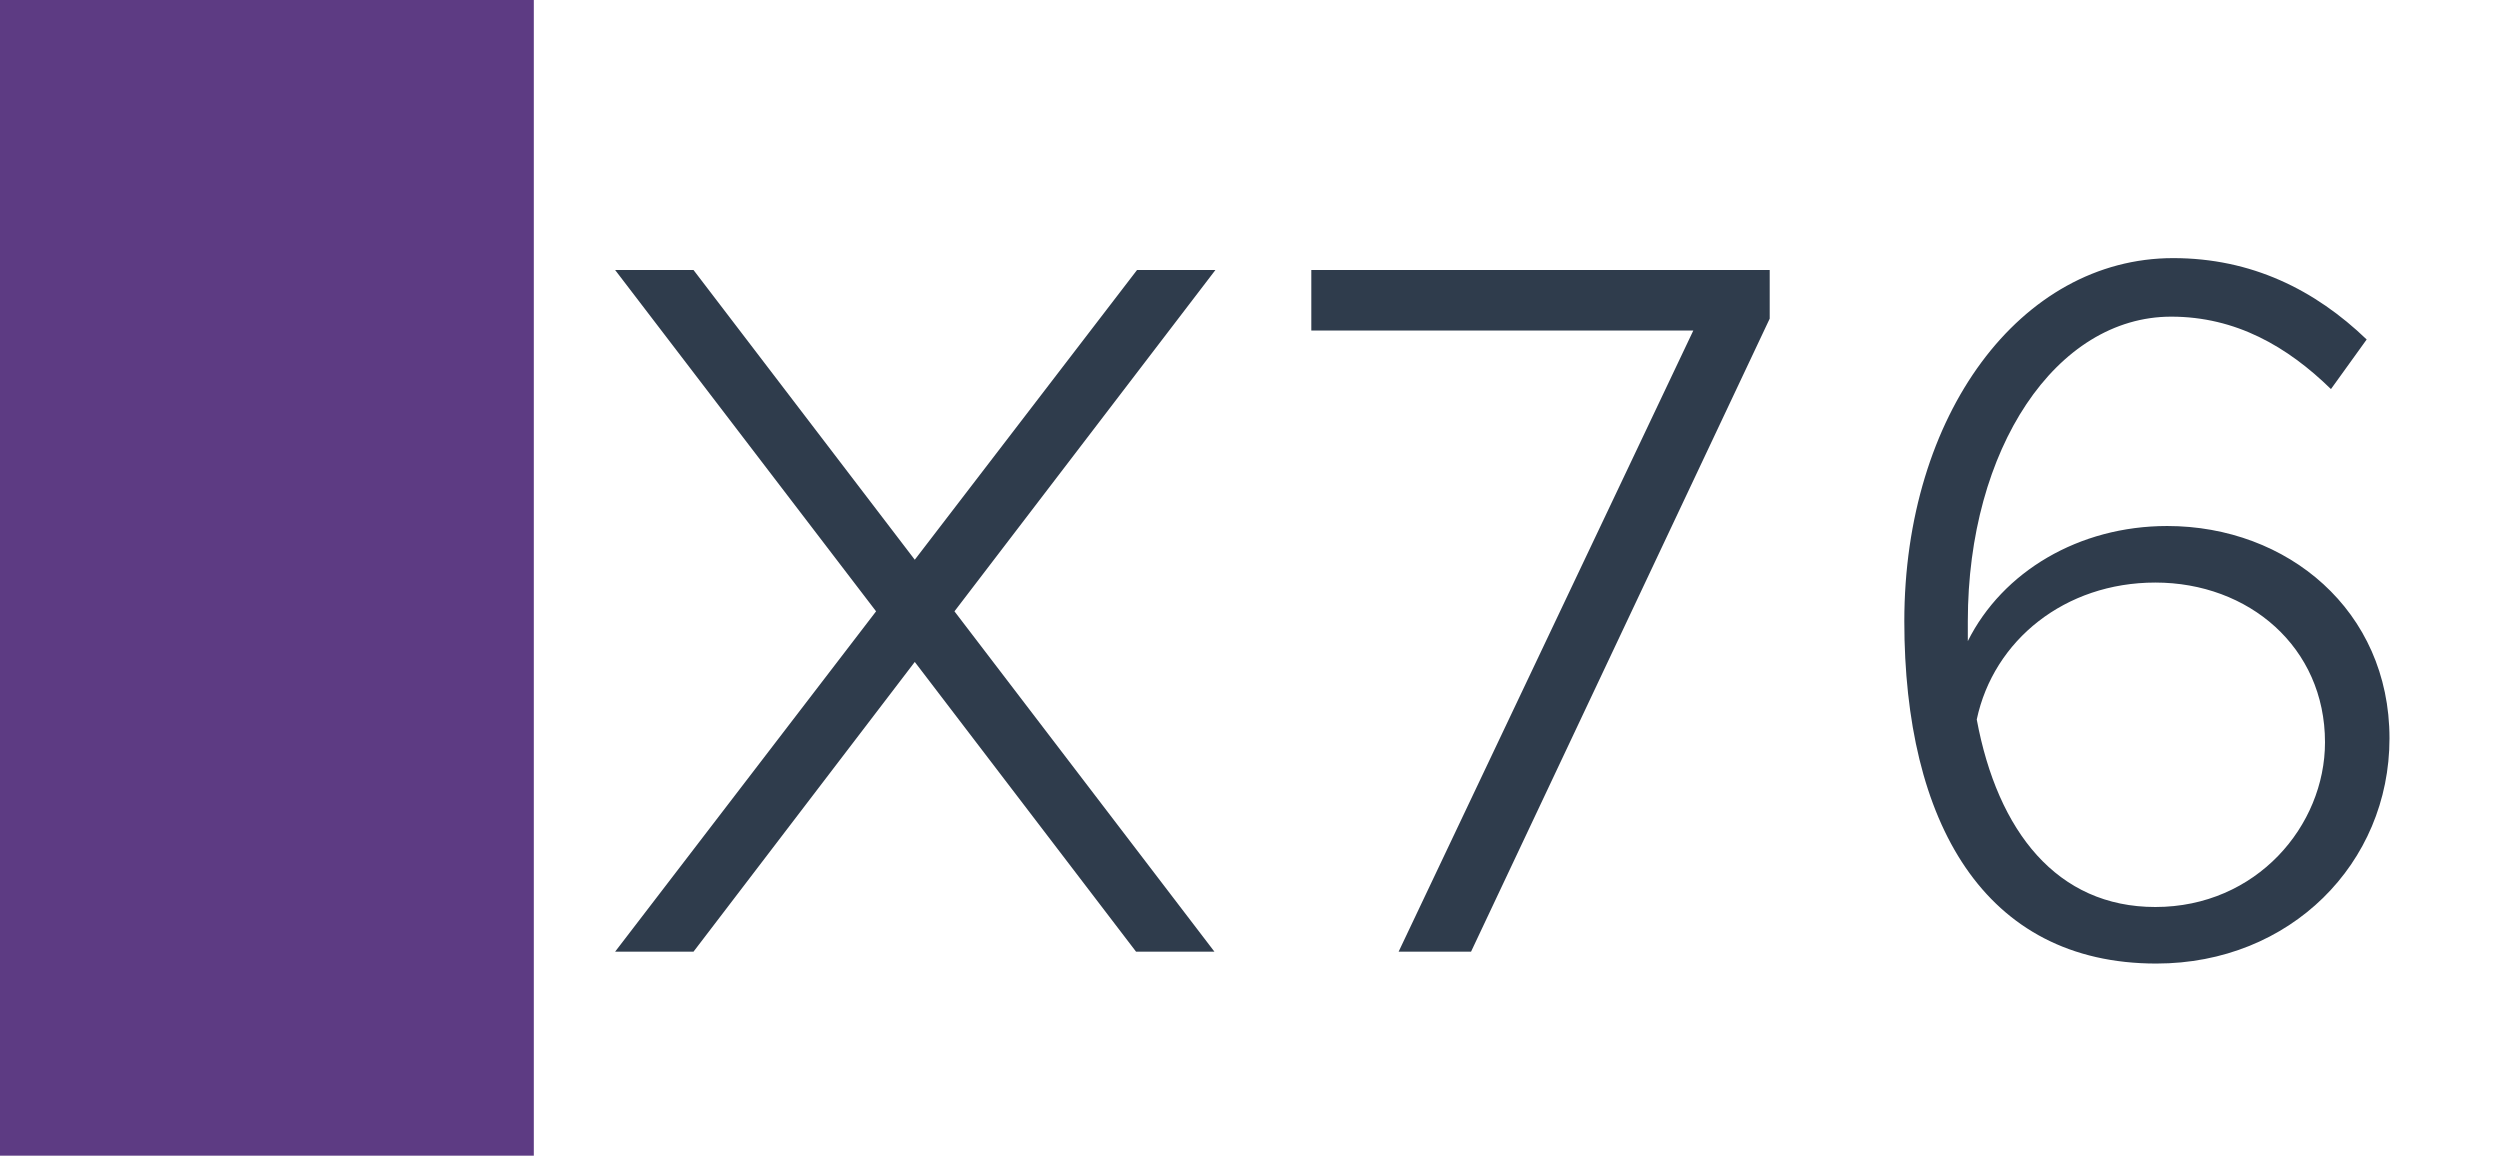
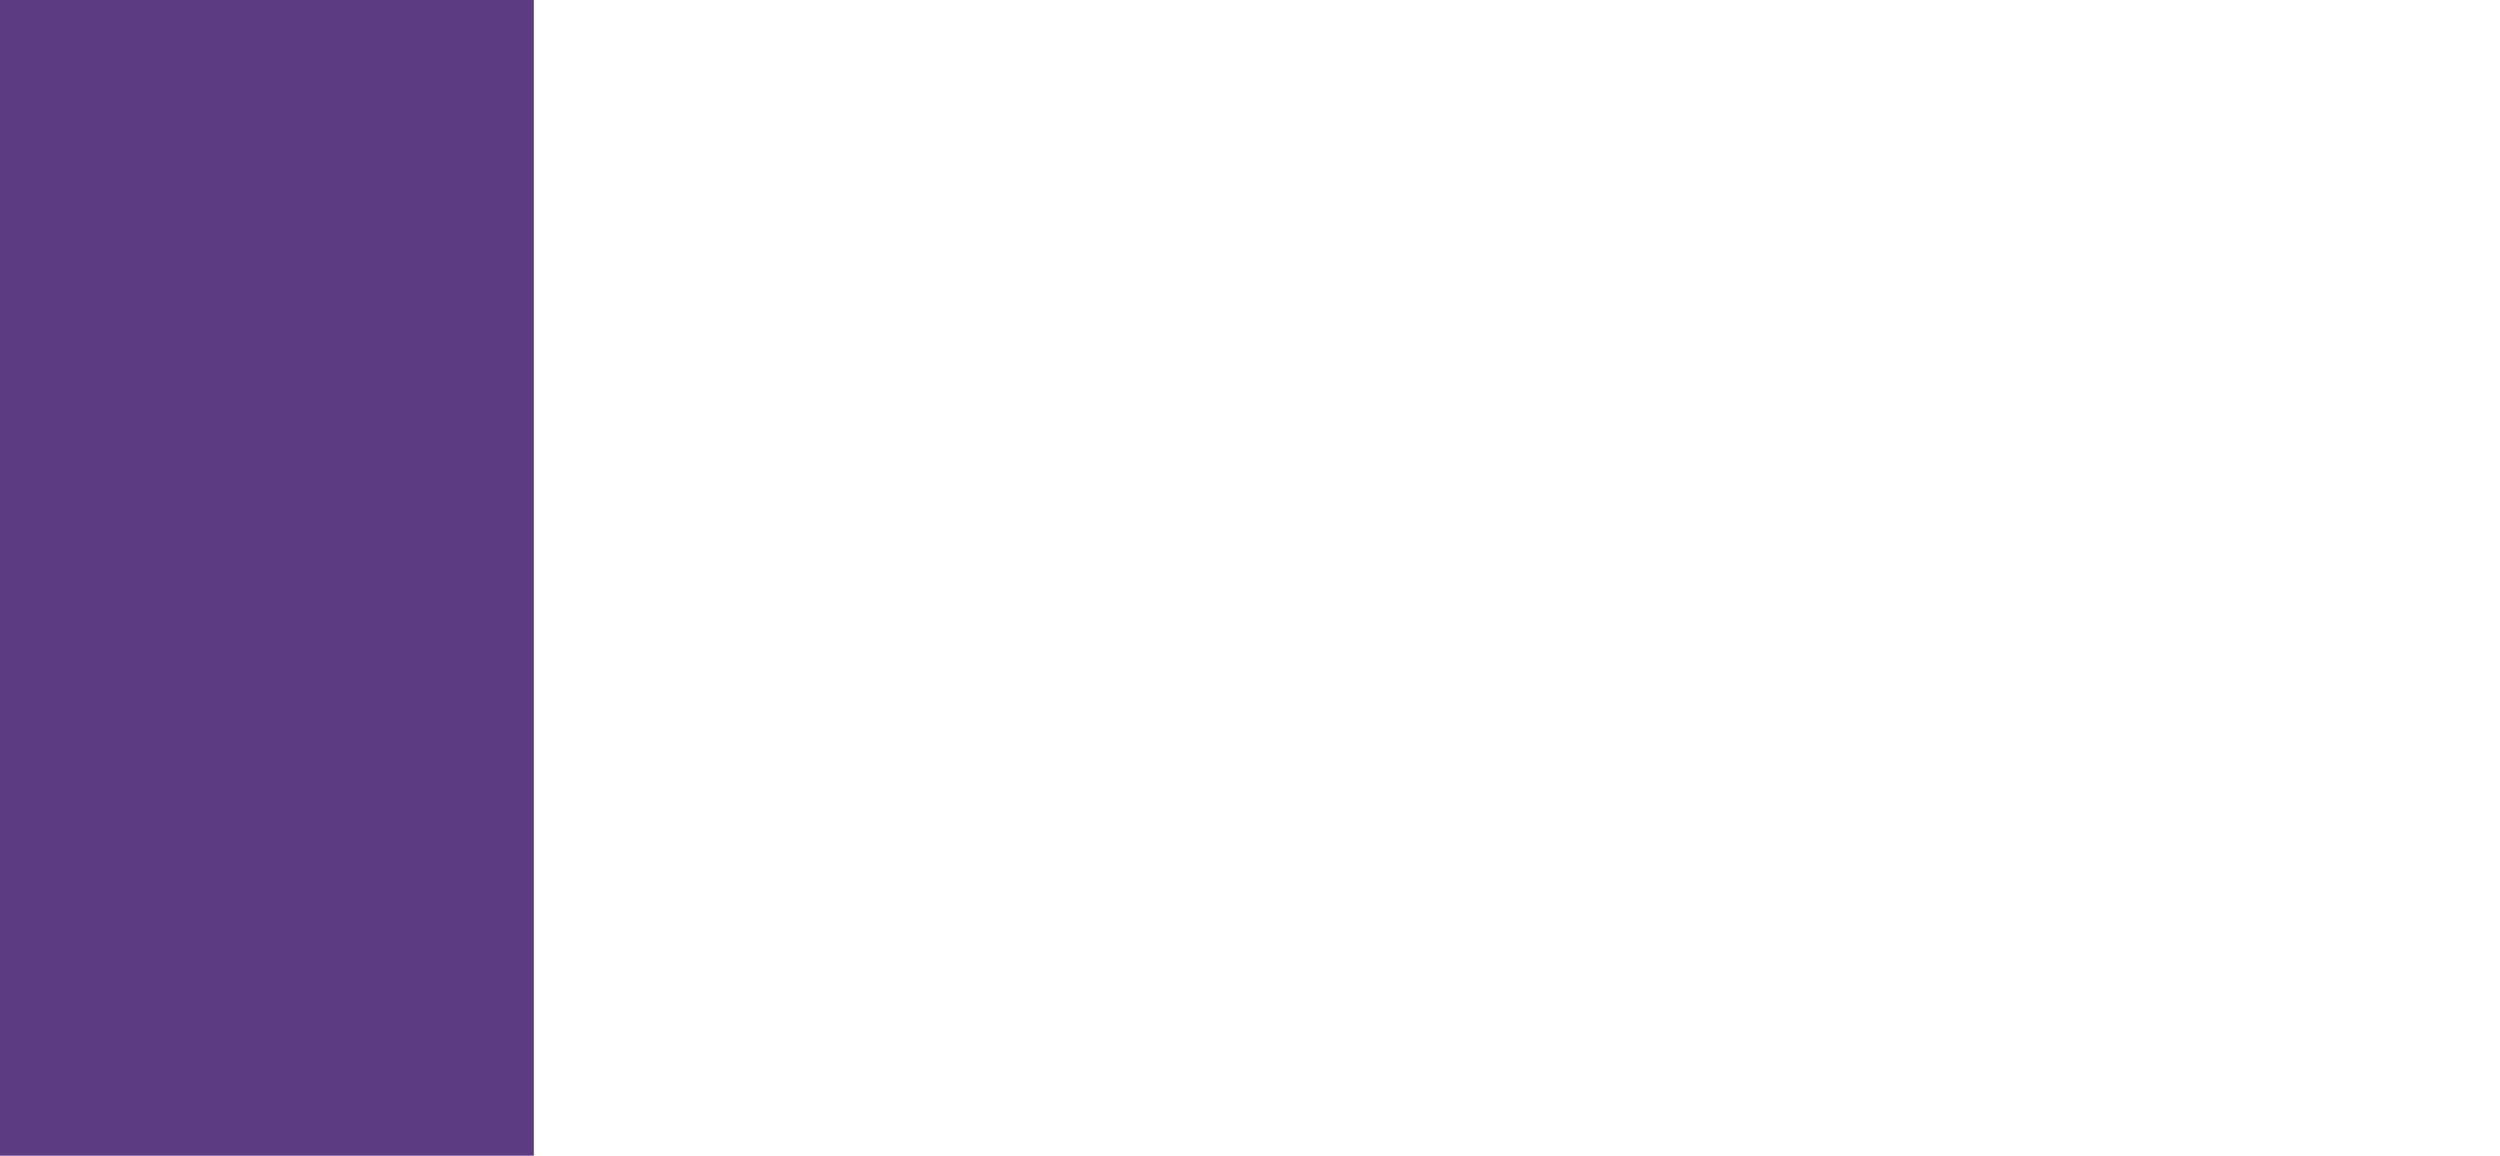
<svg xmlns="http://www.w3.org/2000/svg" width="1789" height="827" viewBox="0 0 1789 827" fill="none">
  <rect width="1789" height="827" fill="white" />
  <rect width="382" height="827" fill="#5D3B83" />
-   <path d="M869.745 193.23L683.015 437.47L869.035 681H812.945L654.615 473.68L496.285 681H440.195L626.925 437.47L440.195 193.23H496.285L654.615 400.55L813.655 193.23H869.745ZM1000.86 681L1211.73 236.54H938.376V193.23H1266.4V228.02L1052.69 681H1000.86ZM1550.88 376.41C1636.79 376.41 1709.92 436.76 1709.92 528.35C1709.92 617.81 1638.92 689.52 1543.07 689.52C1419.53 689.52 1362.73 587.99 1362.73 444.57C1362.73 296.89 1445.8 184.71 1555.14 184.71C1611.23 184.71 1656.67 207.43 1693.59 242.93L1668.03 278.43C1636.79 247.9 1599.87 226.6 1553.72 226.6C1471.36 226.6 1408.17 321.03 1408.17 444.57V458.77C1433.02 409.07 1487.69 376.41 1550.88 376.41ZM1542.36 649.05C1614.78 649.05 1663.77 590.83 1663.77 531.19C1663.77 463.03 1609.1 416.88 1542.36 416.88C1477.75 416.88 1426.63 458.06 1414.56 514.86C1429.47 595.09 1472.07 649.05 1542.36 649.05Z" fill="#2F3C4C" />
</svg>